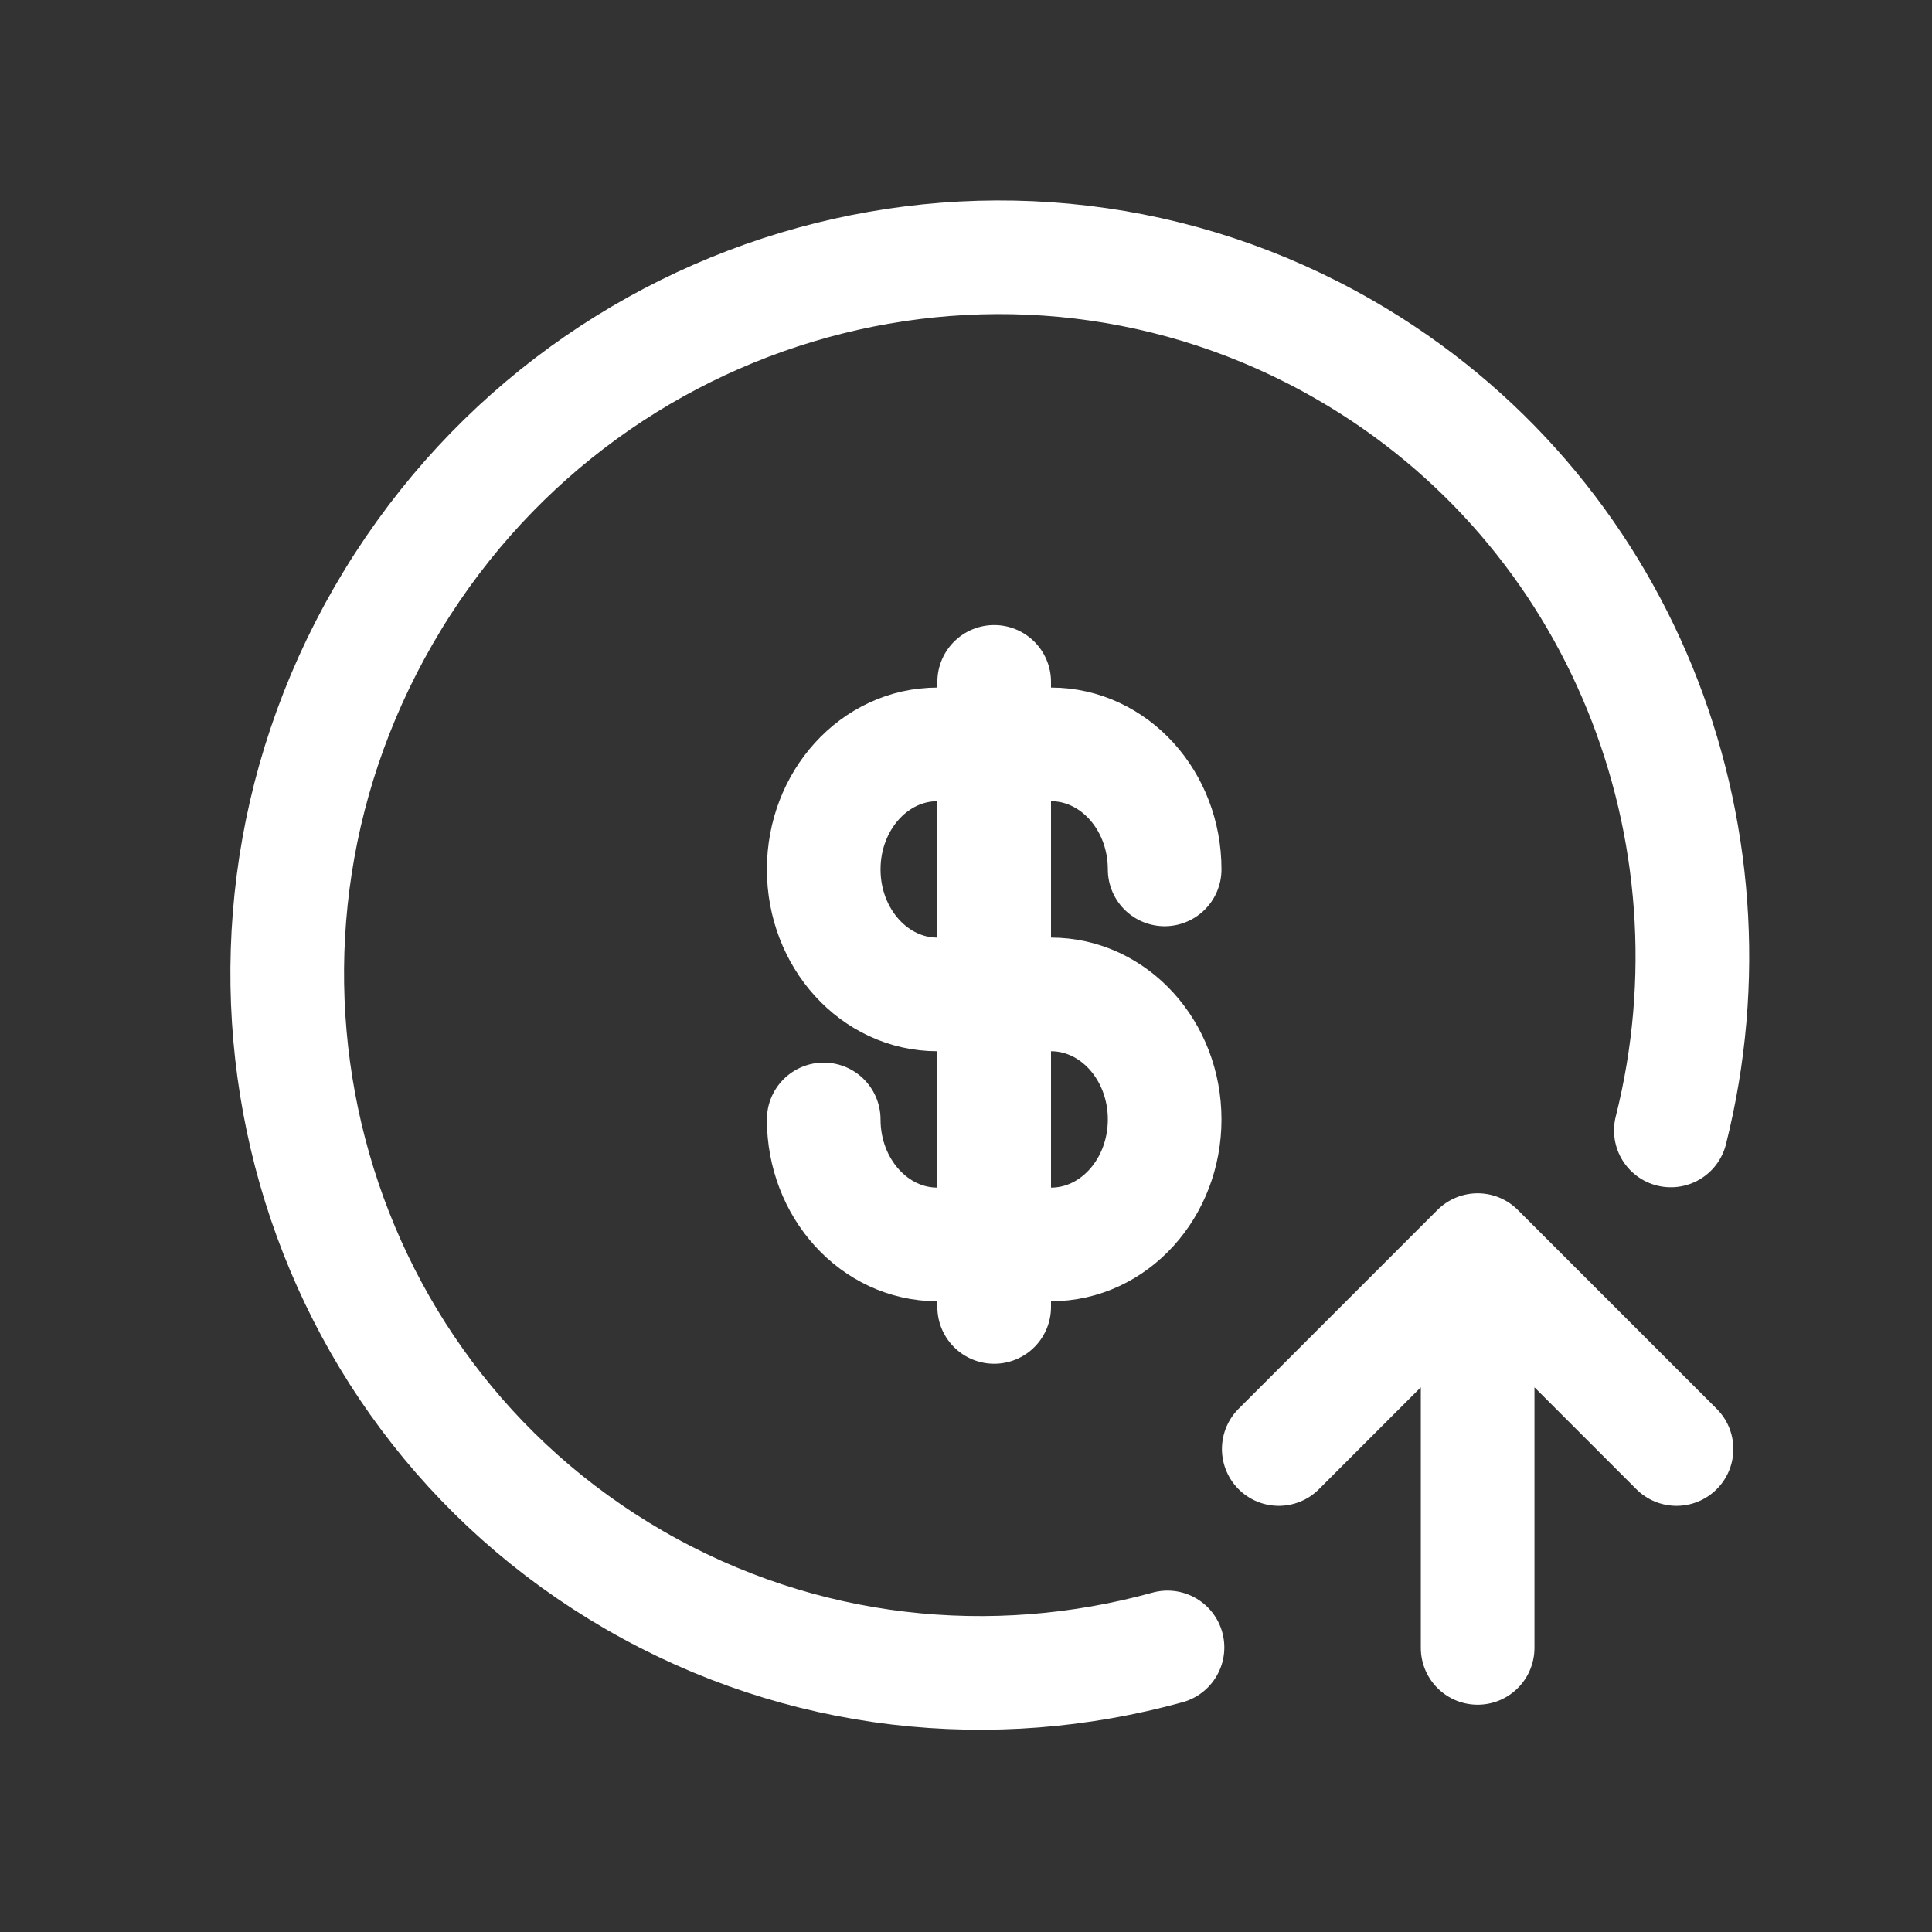
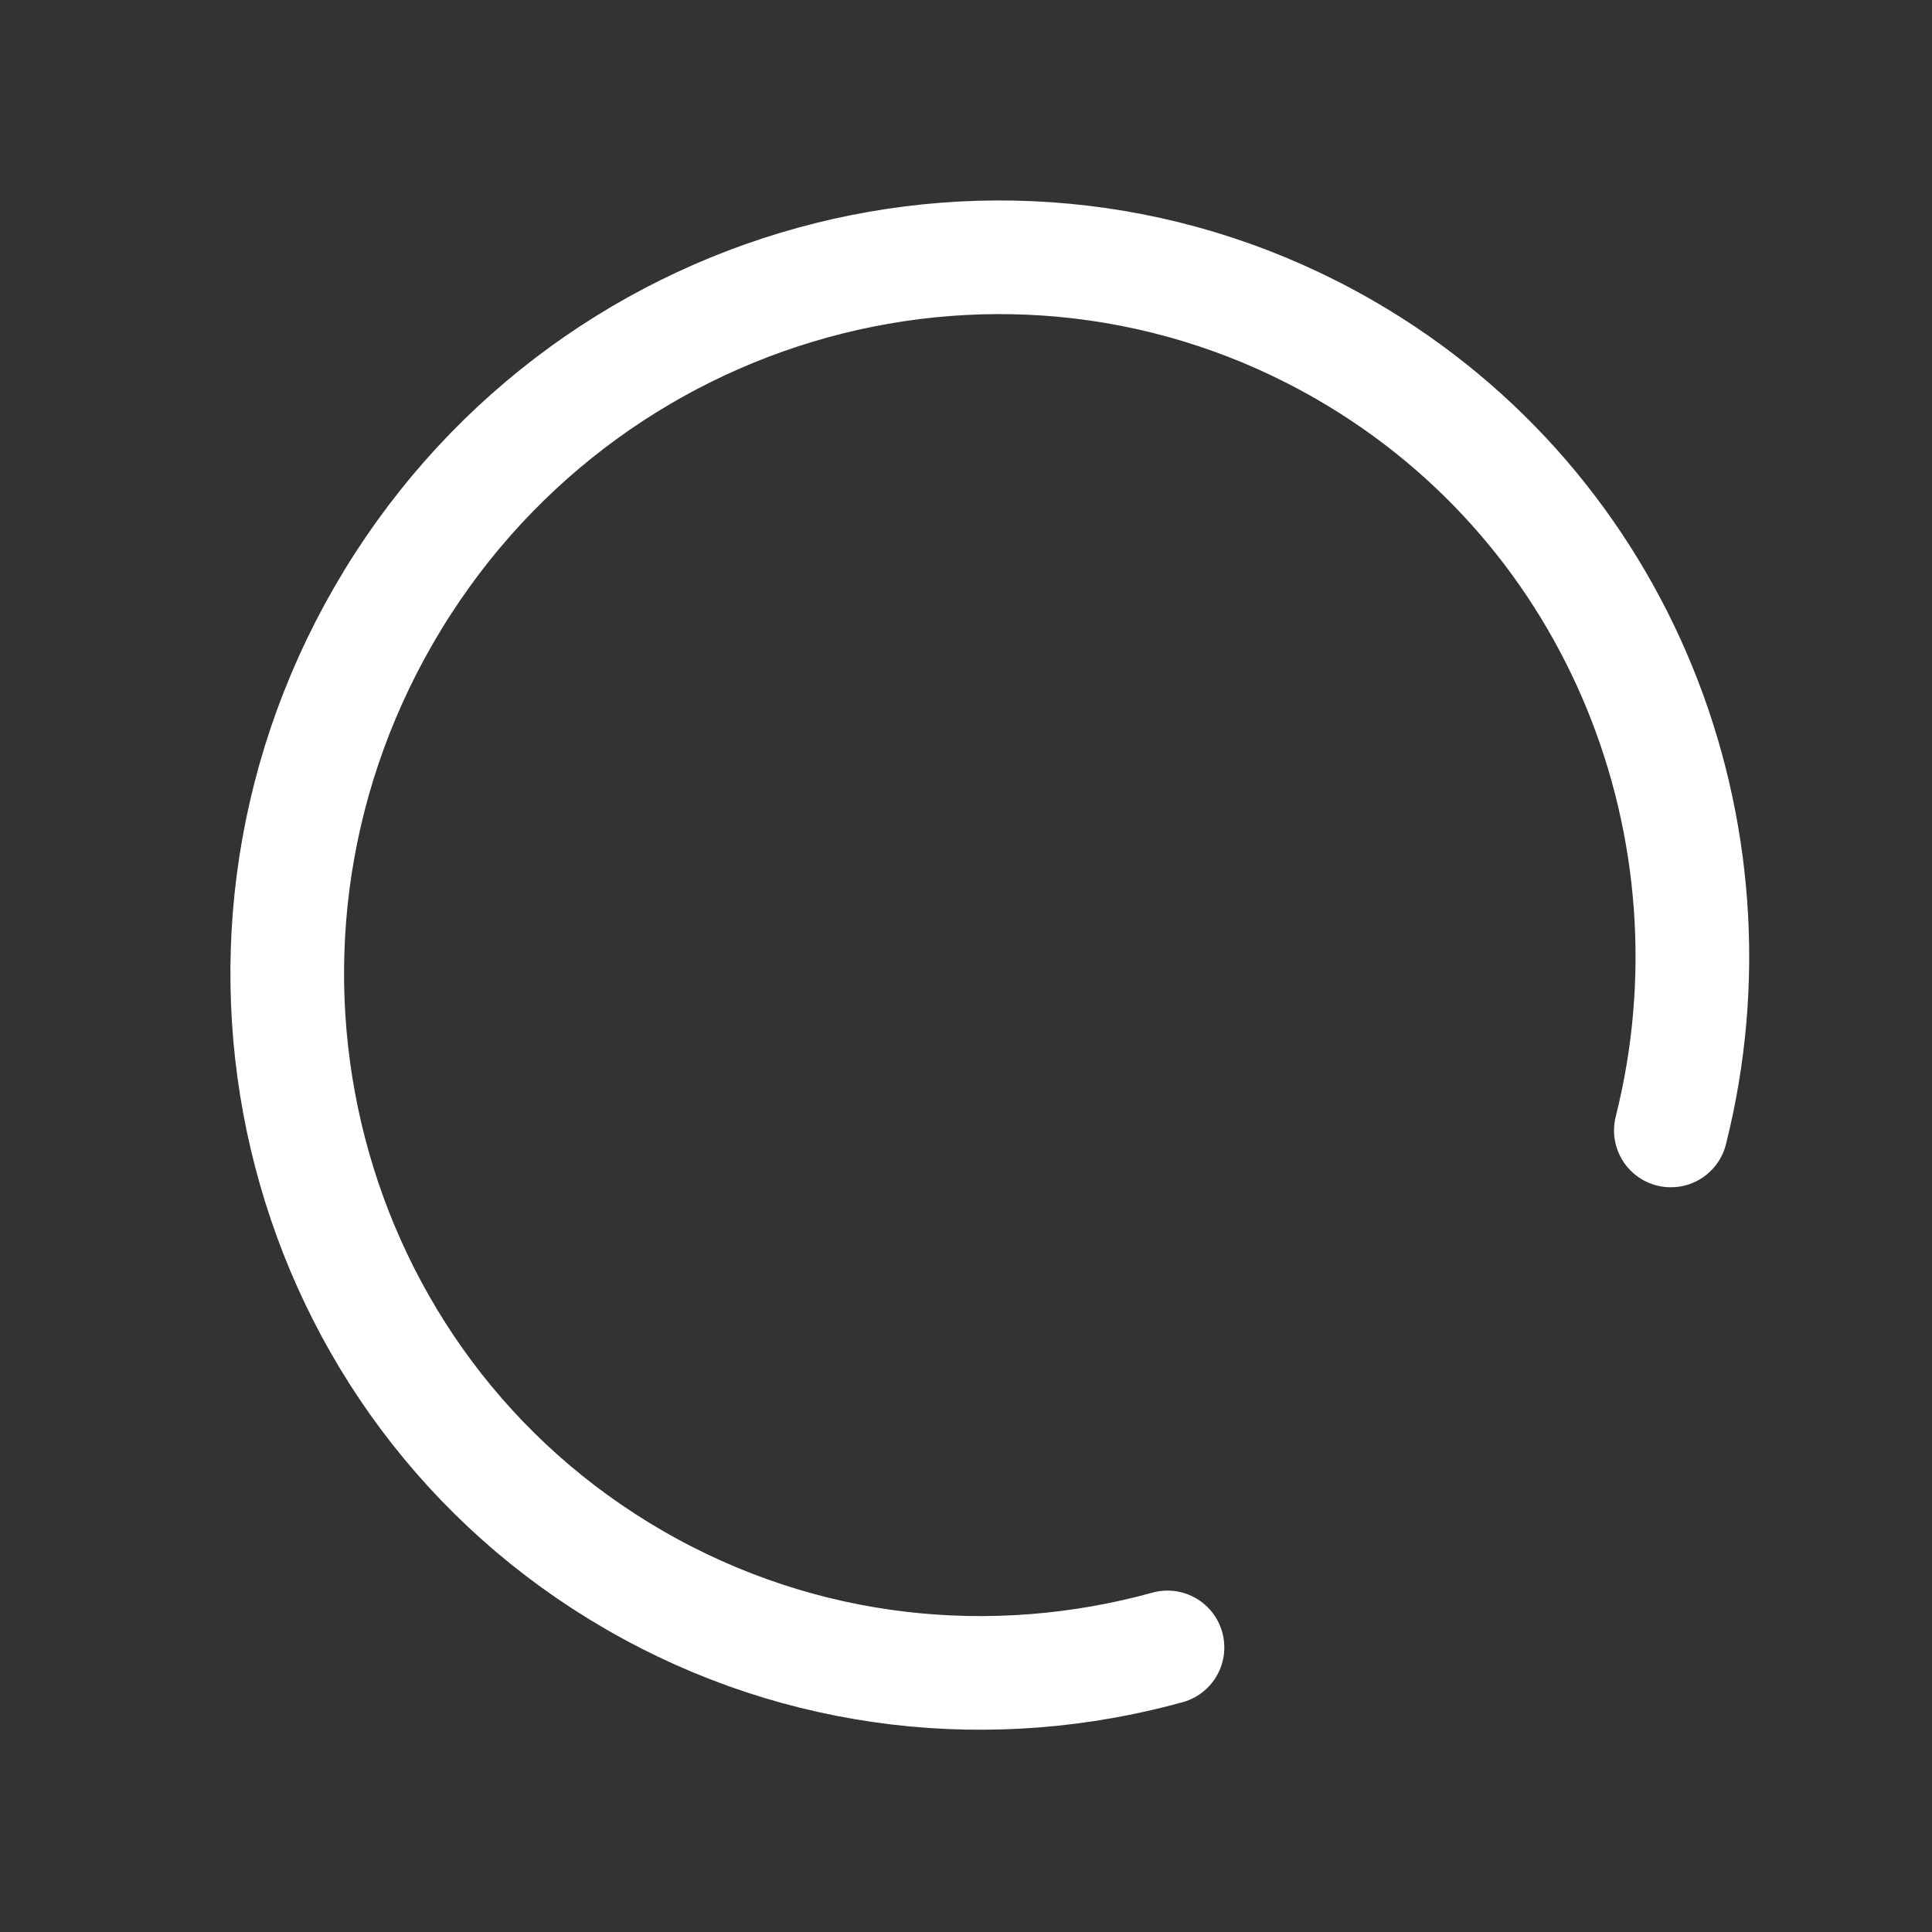
<svg xmlns="http://www.w3.org/2000/svg" width="34" height="34" viewBox="0 0 34 34" fill="none">
  <rect x="0" y="0" width="34" height="34" fill="#333333" stroke="none" />
-   <path d="M14.496 19.7C14.496 20.915 15.392 21.9 16.496 21.9H18.496C19.601 21.9 20.496 20.915 20.496 19.7C20.496 18.485 19.601 17.5 18.496 17.5H16.496C15.392 17.5 14.496 16.515 14.496 15.3C14.496 14.085 15.392 13.1 16.496 13.1H18.496C19.601 13.1 20.496 14.085 20.496 15.3M17.496 12V23" stroke="white" stroke-width="2" stroke-linecap="round" stroke-linejoin="round" />
-   <path d="M29.504 25.5L26.004 22M26.004 22L22.504 25.5M26.004 22L26.004 29" stroke="white" stroke-width="2" stroke-linecap="round" stroke-linejoin="round" />
  <path d="M20.546 28.992C17.483 29.838 14.116 29.511 11.169 27.809C5.279 24.408 3.301 16.805 6.753 10.826C10.205 4.847 17.779 2.758 23.669 6.159C28.532 8.966 30.727 14.637 29.404 19.894" stroke="white" stroke-width="2" stroke-linecap="round" stroke-linejoin="round" />
</svg>